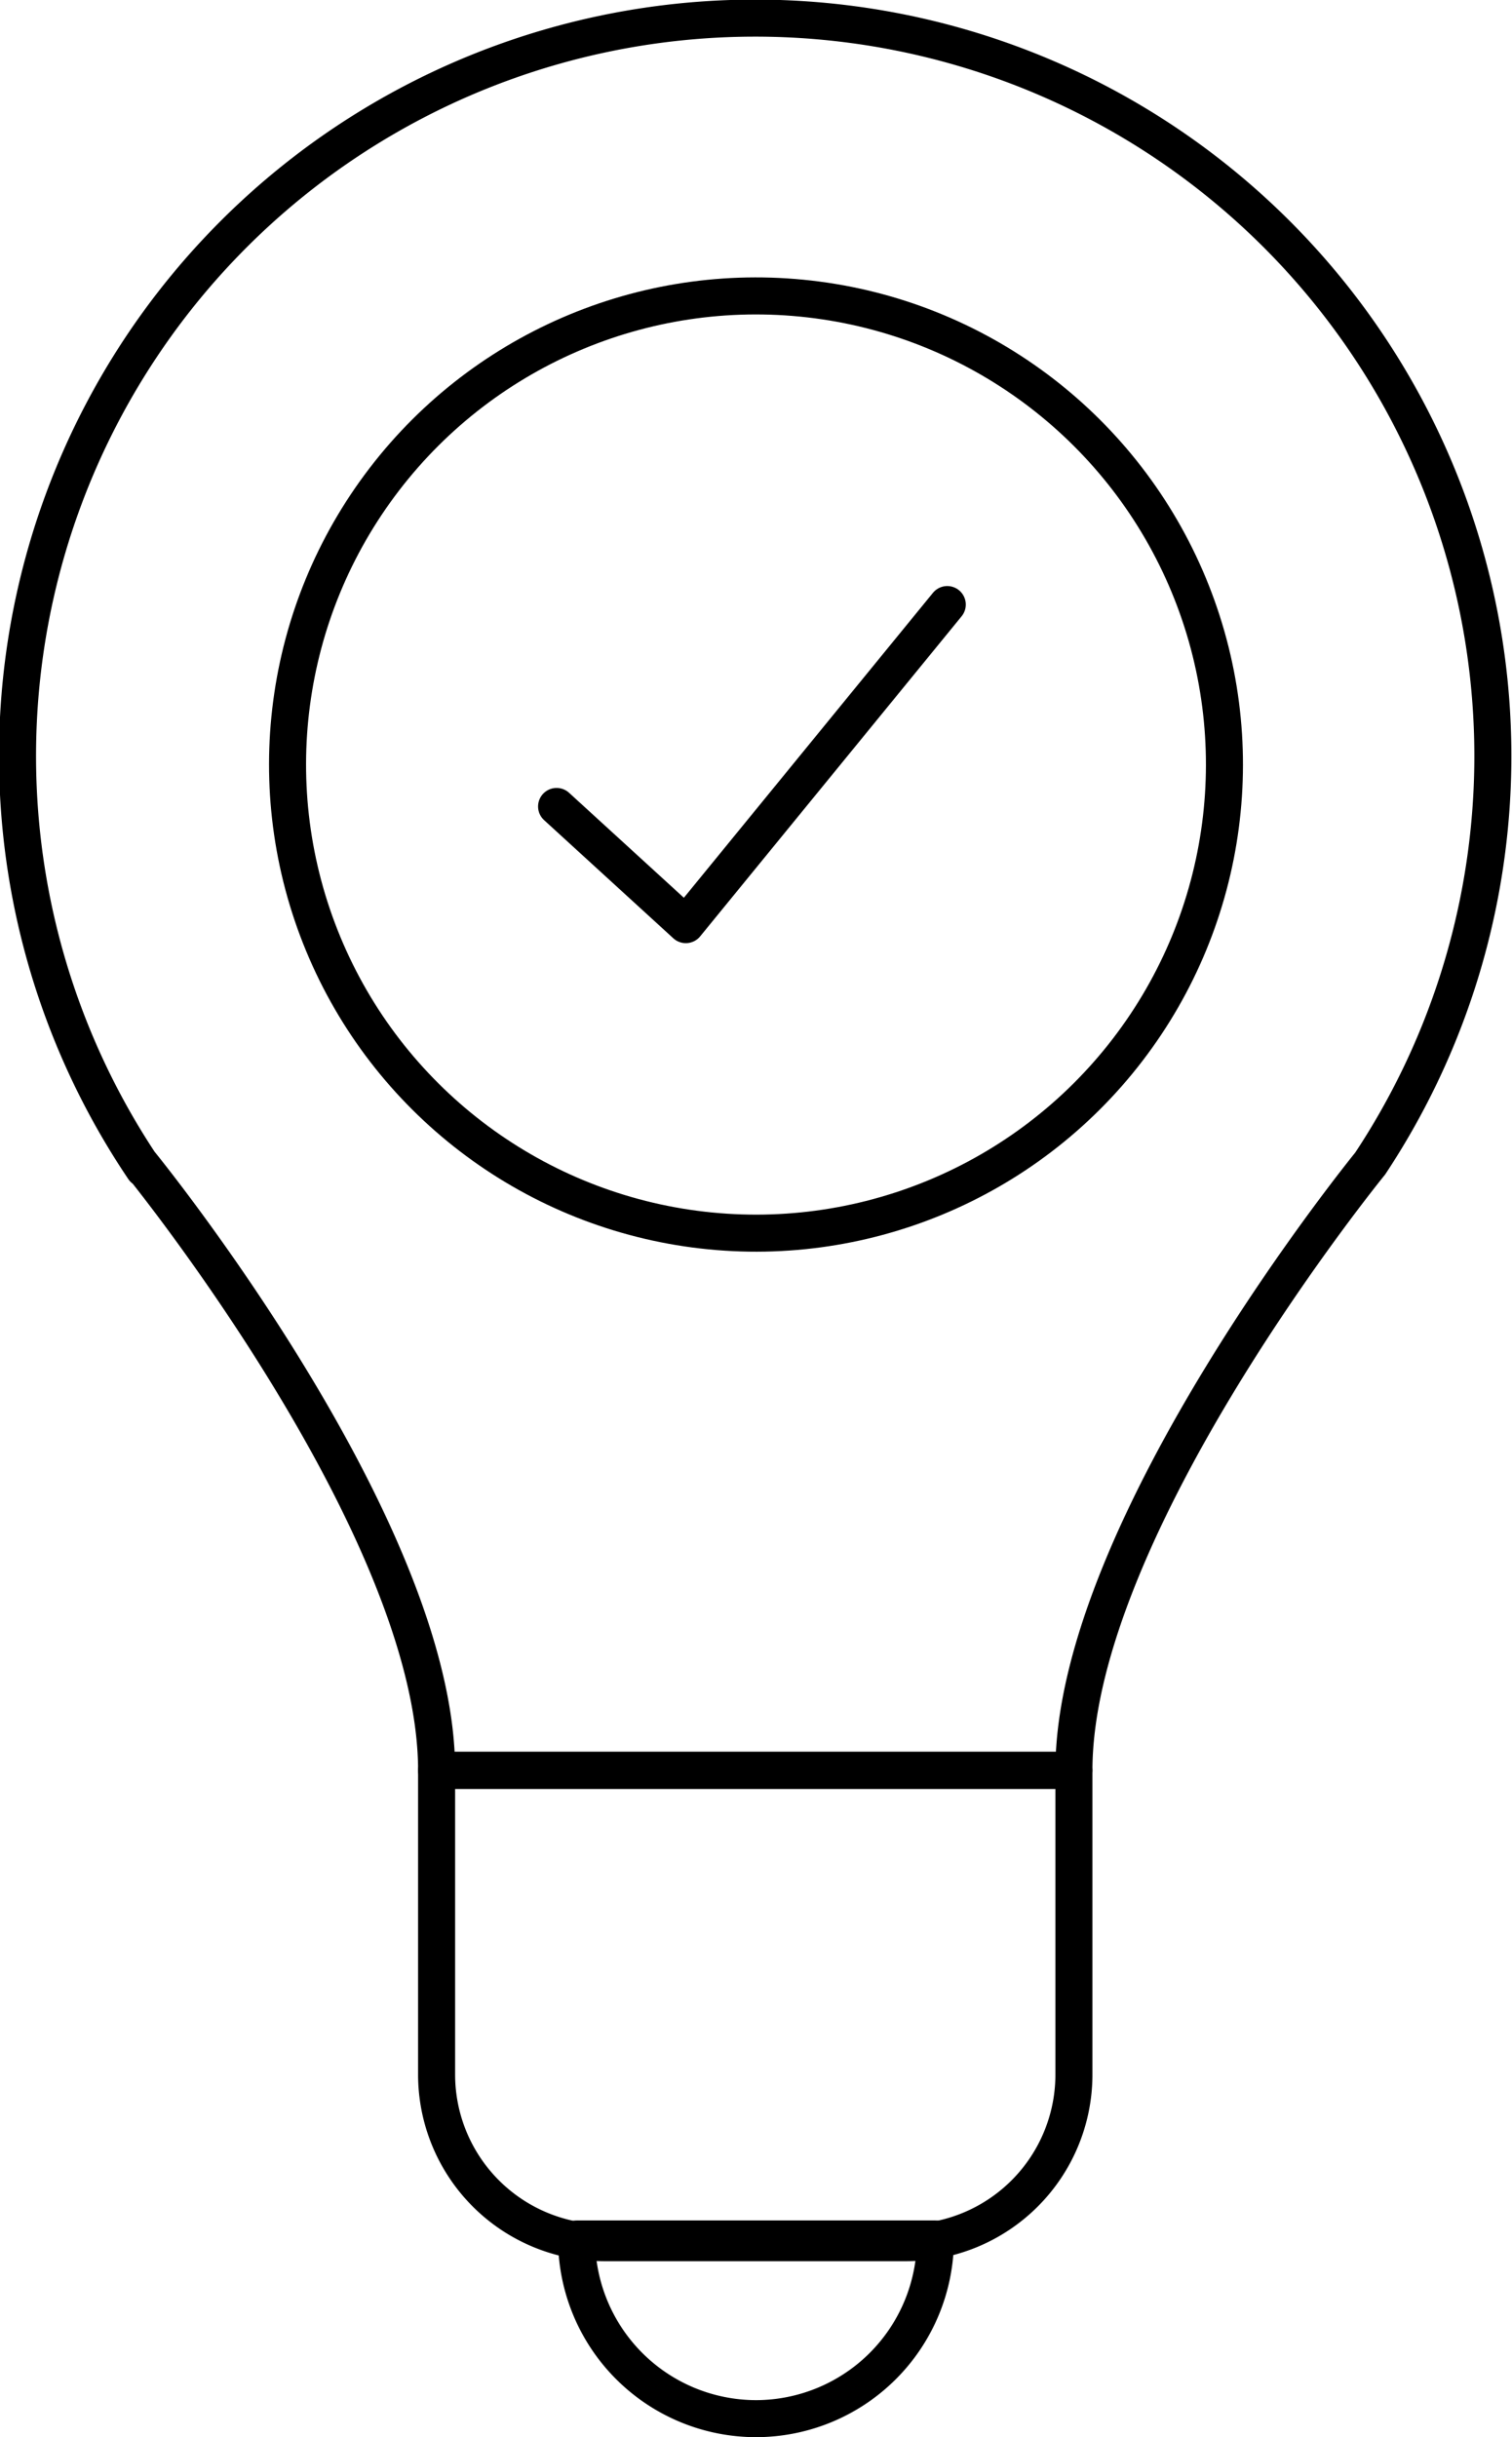
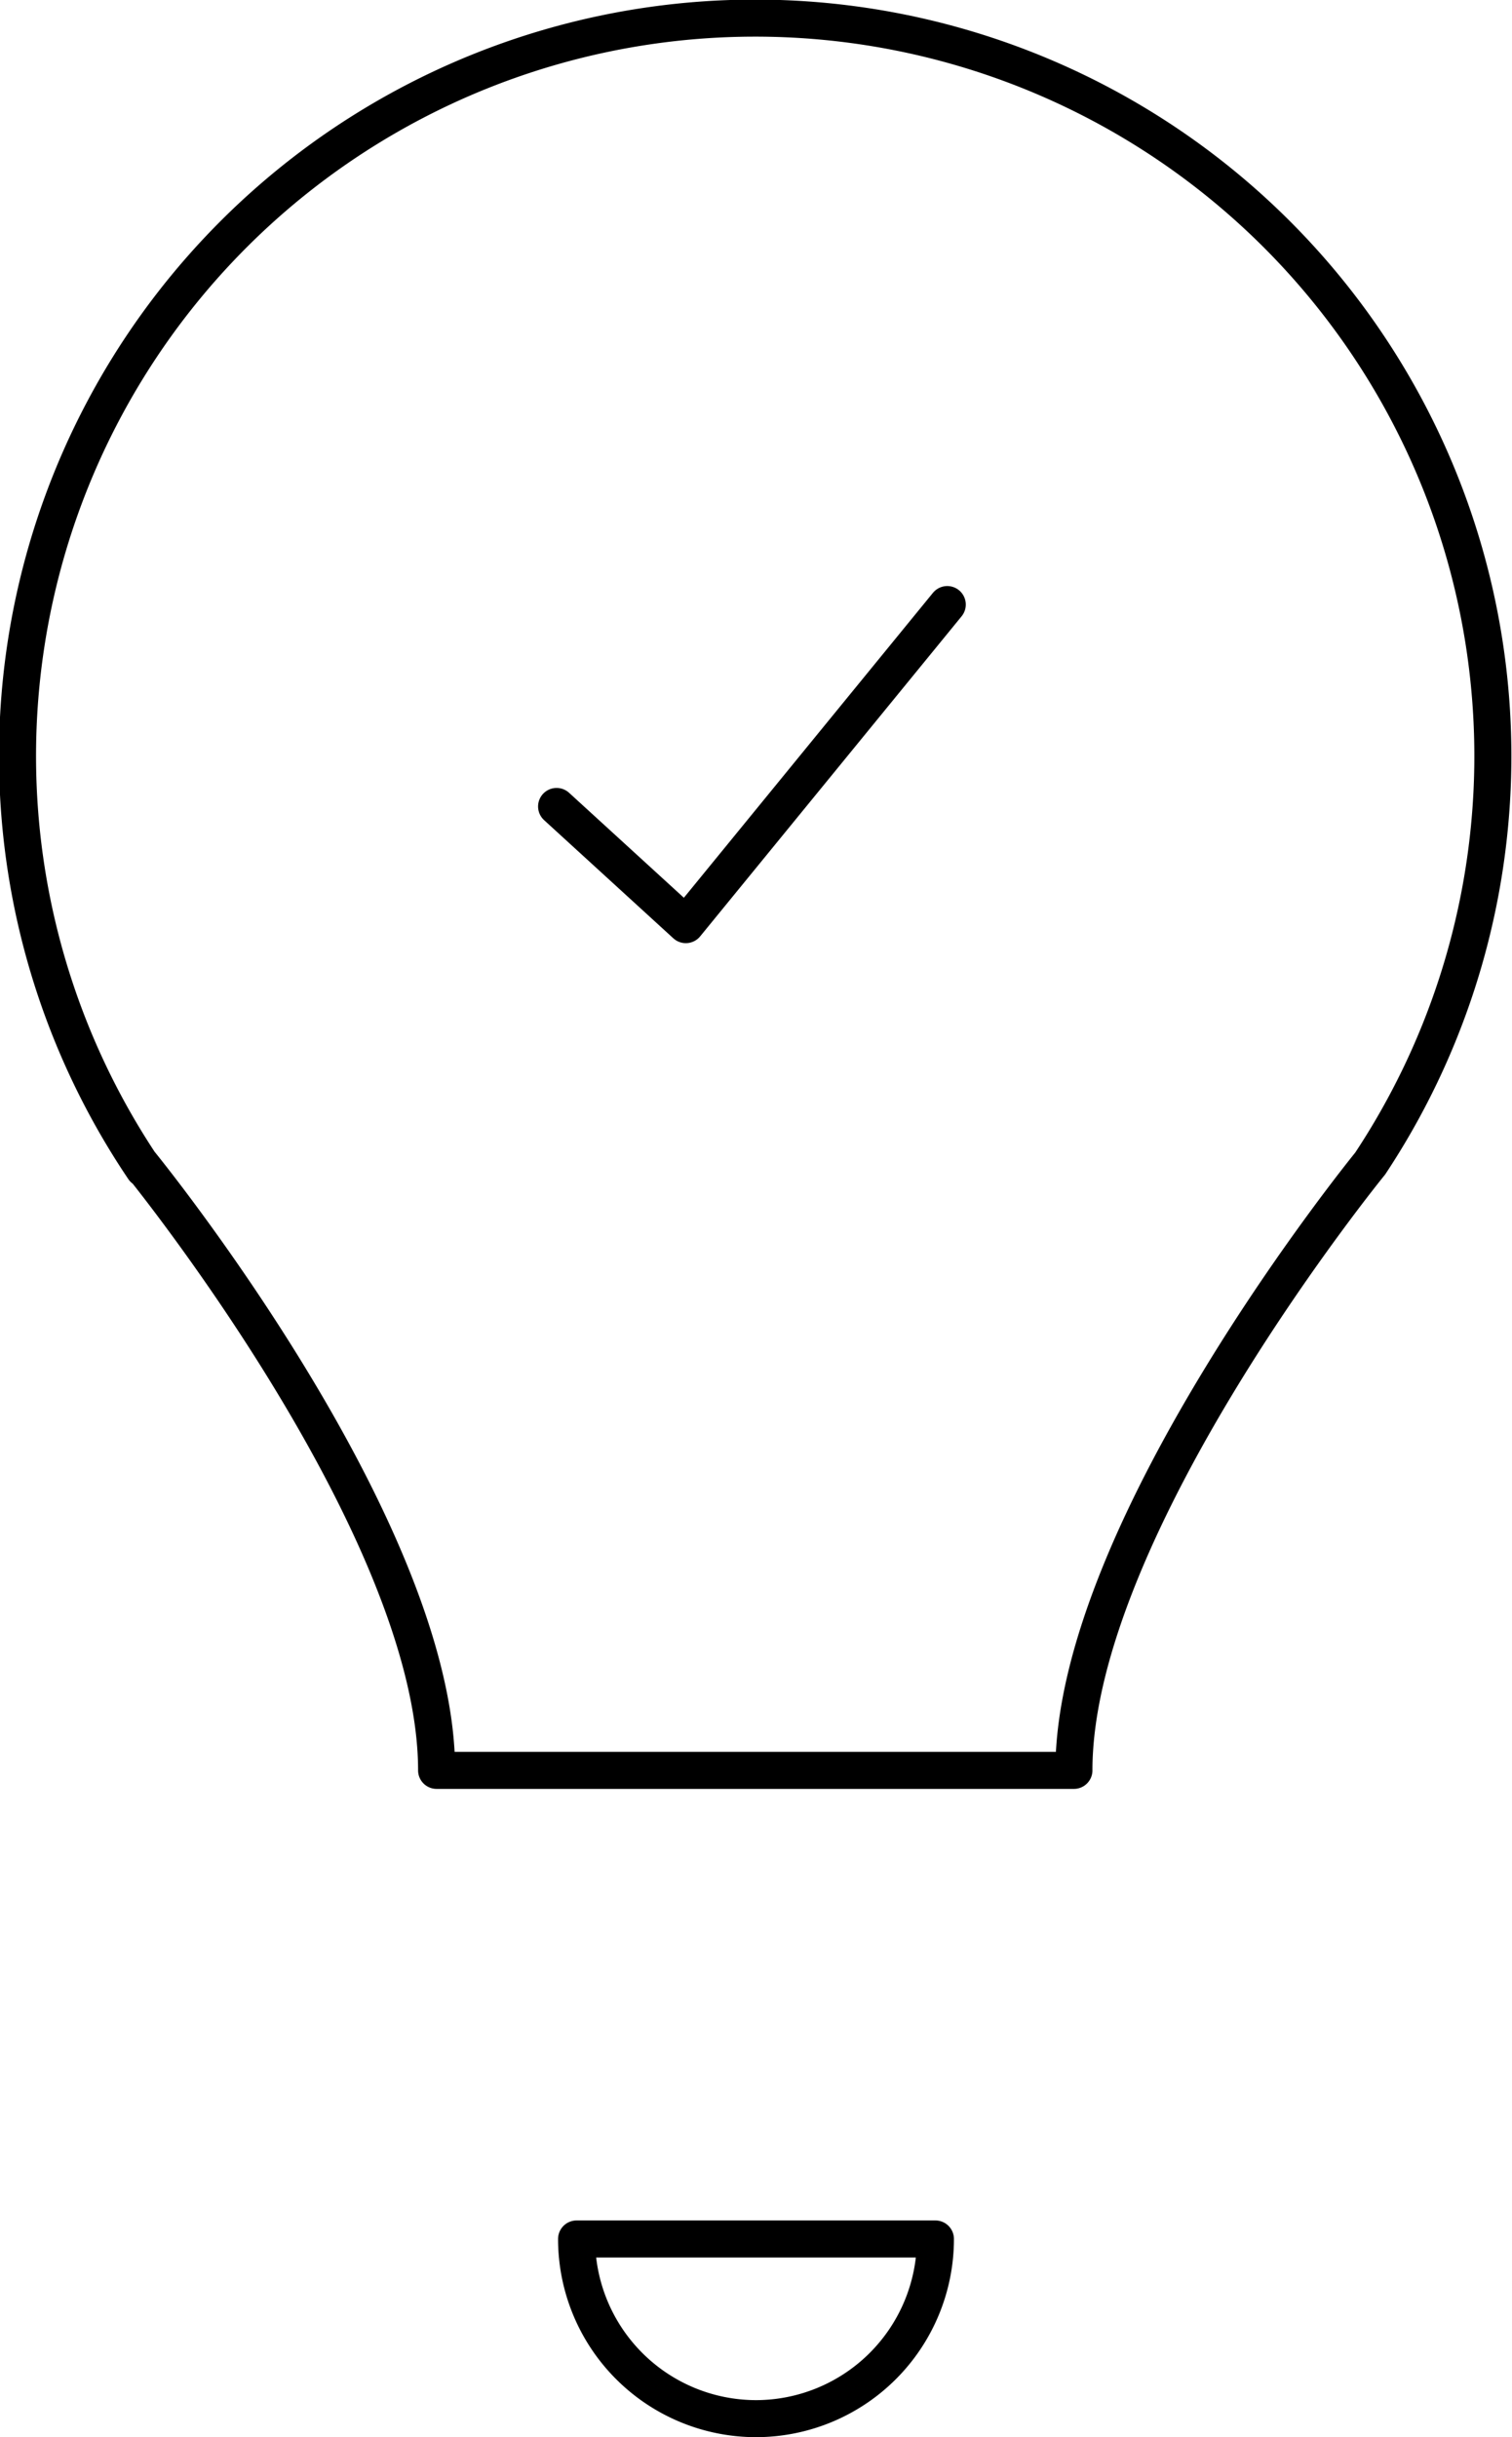
<svg xmlns="http://www.w3.org/2000/svg" width="40.83" height="65.79" viewBox="0 0 40.83 65.79">
  <defs>
    <style>.cls-1{fill:none;stroke:#000;stroke-linecap:round;stroke-linejoin:round;}</style>
  </defs>
  <g id="Layer_2" data-name="Layer 2">
    <g id="Layer_1-2" data-name="Layer 1">
-       <path class="cls-1" d="M11.79,47.79H29a0,0,0,0,1,0,0V56a4.54,4.54,0,0,1-4.54,4.54H16.33A4.54,4.54,0,0,1,11.79,56V47.79A0,0,0,0,1,11.79,47.79Z" />
      <path class="cls-1" d="M20.41,65.29h0a4.85,4.85,0,0,1-4.84-4.85h9.69A4.85,4.85,0,0,1,20.41,65.29Z" />
      <path class="cls-1" d="M20.41,47.79H11.79c0-6.57-8-16.38-8-16.38l.09.14A19.92,19.92,0,1,1,37,31.41h0s-8,9.81-8,16.38H20.41" />
-       <circle class="cls-1" cx="20.41" cy="20.64" r="12.65" transform="translate(-6.34 9.38) rotate(-22.5)" />
      <polyline class="cls-1" points="15.03 21.77 18.52 24.96 25.58 16.32" />
    </g>
  </g>
</svg>